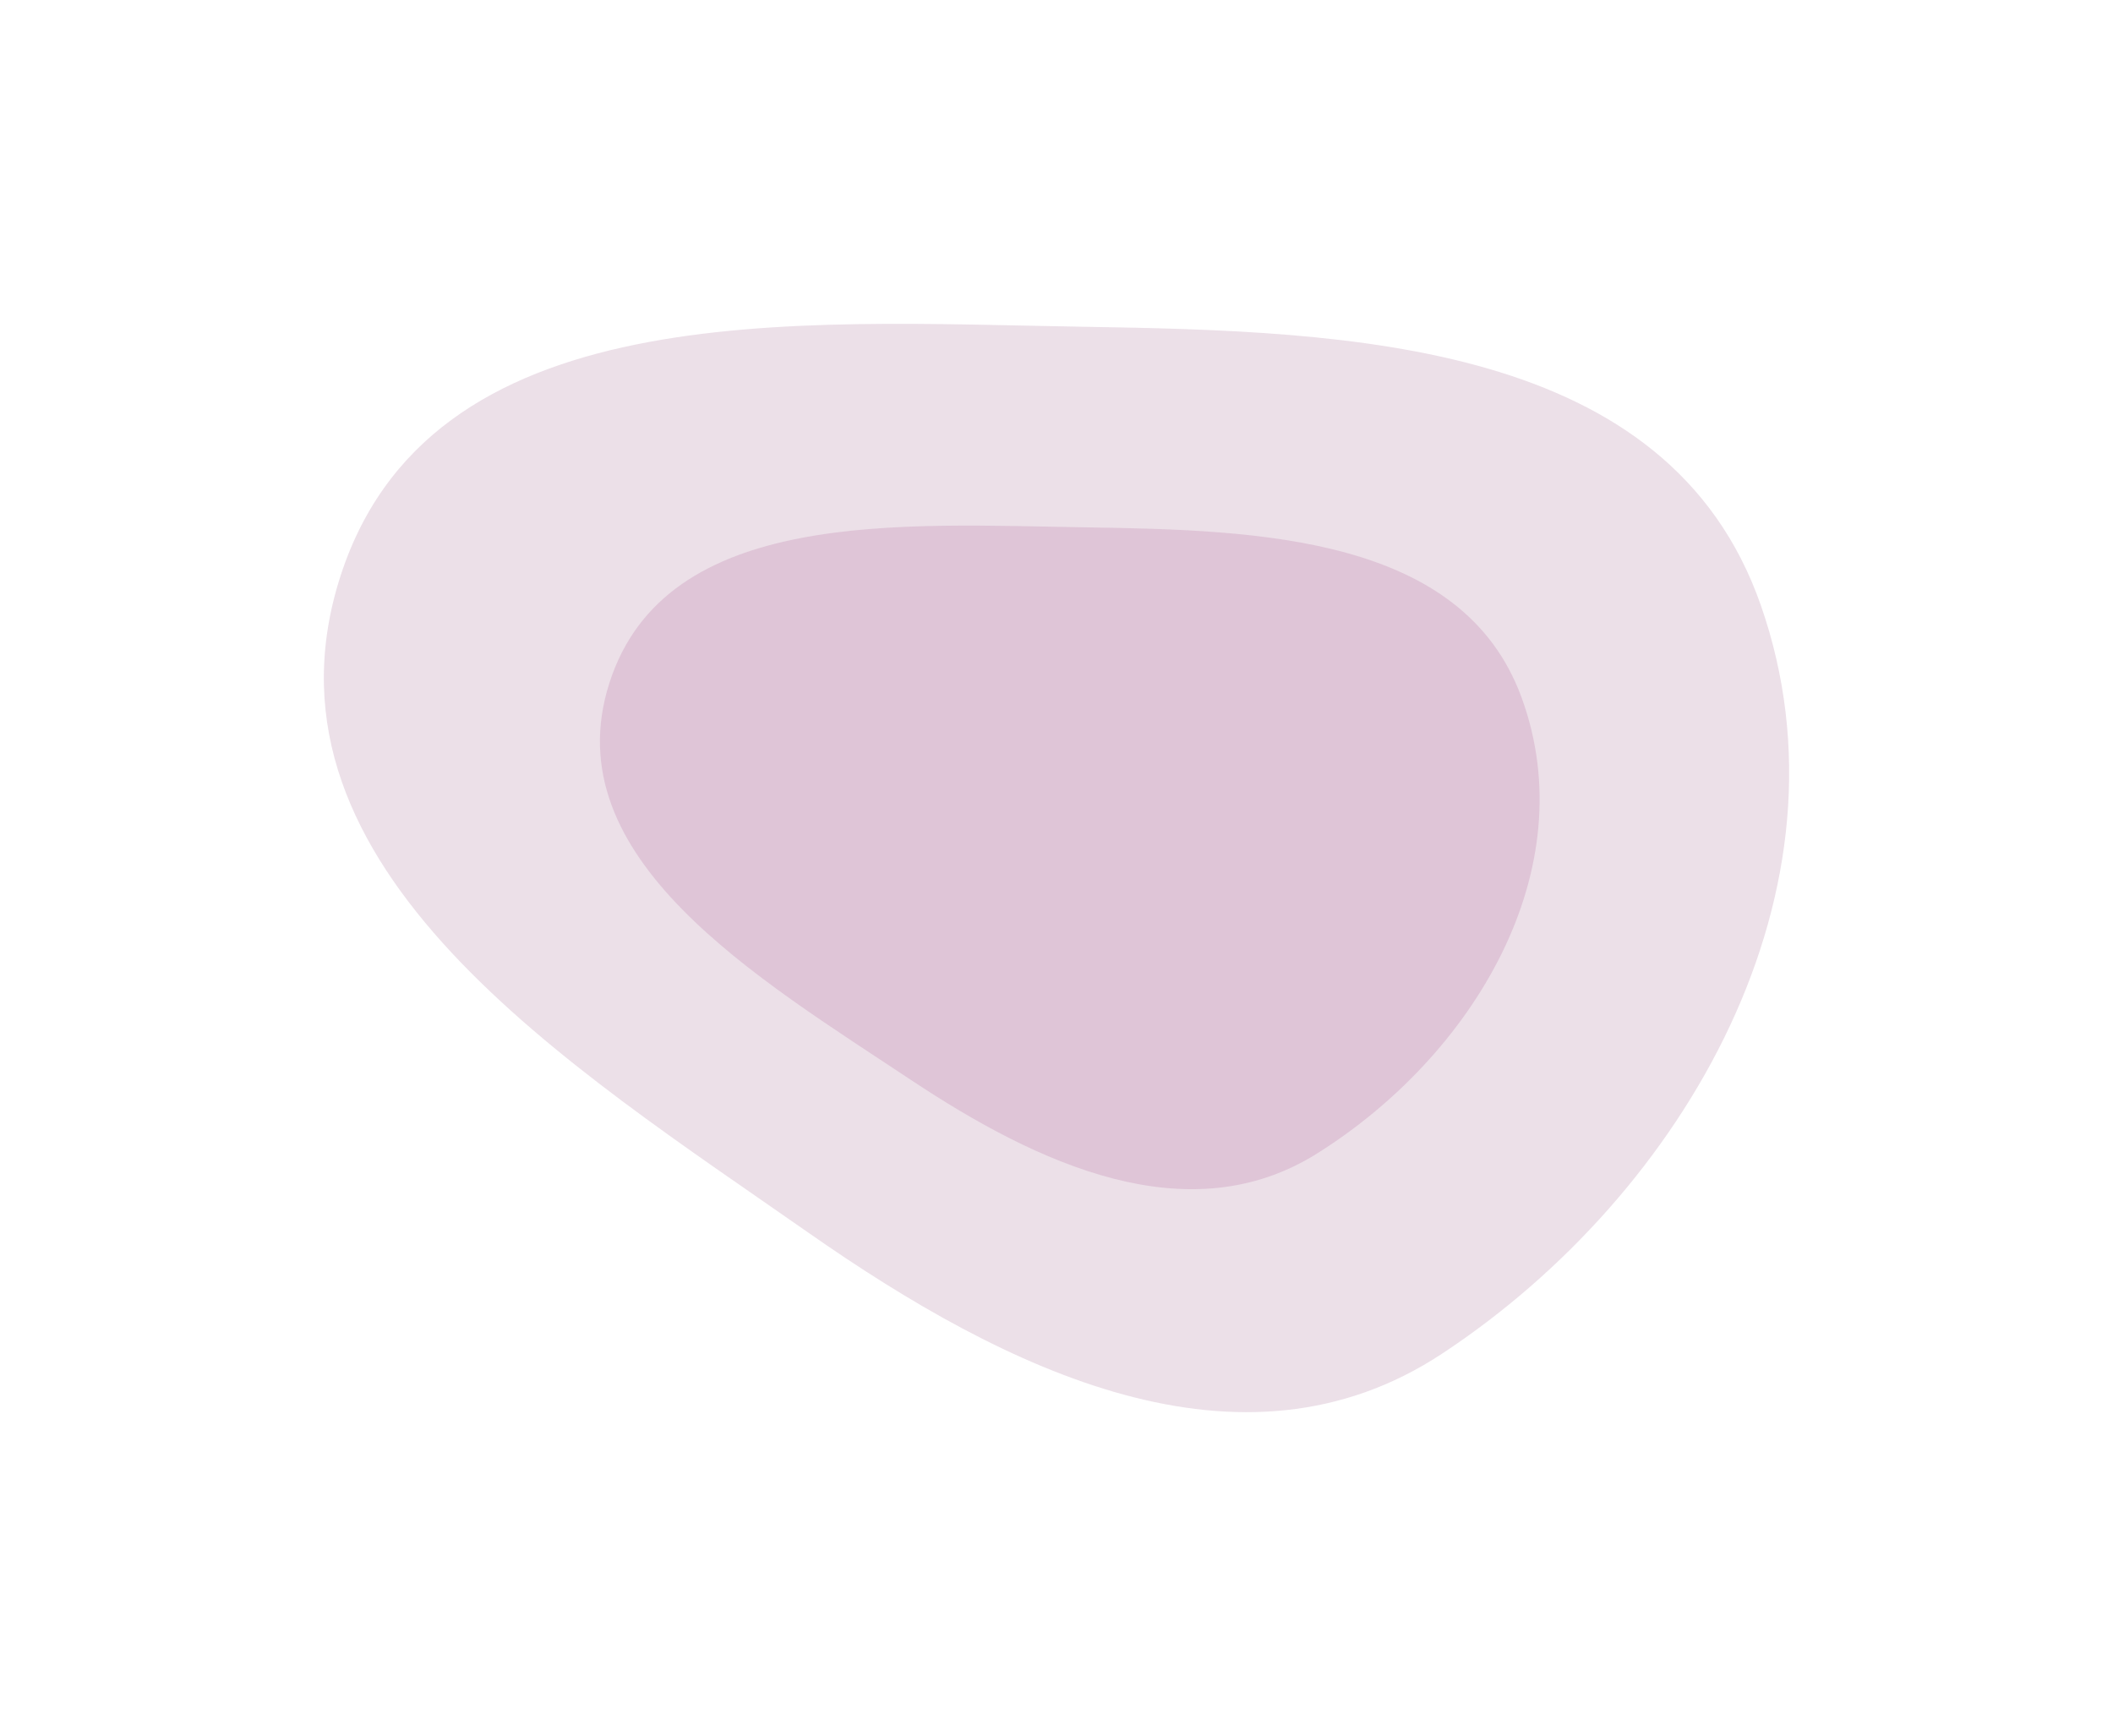
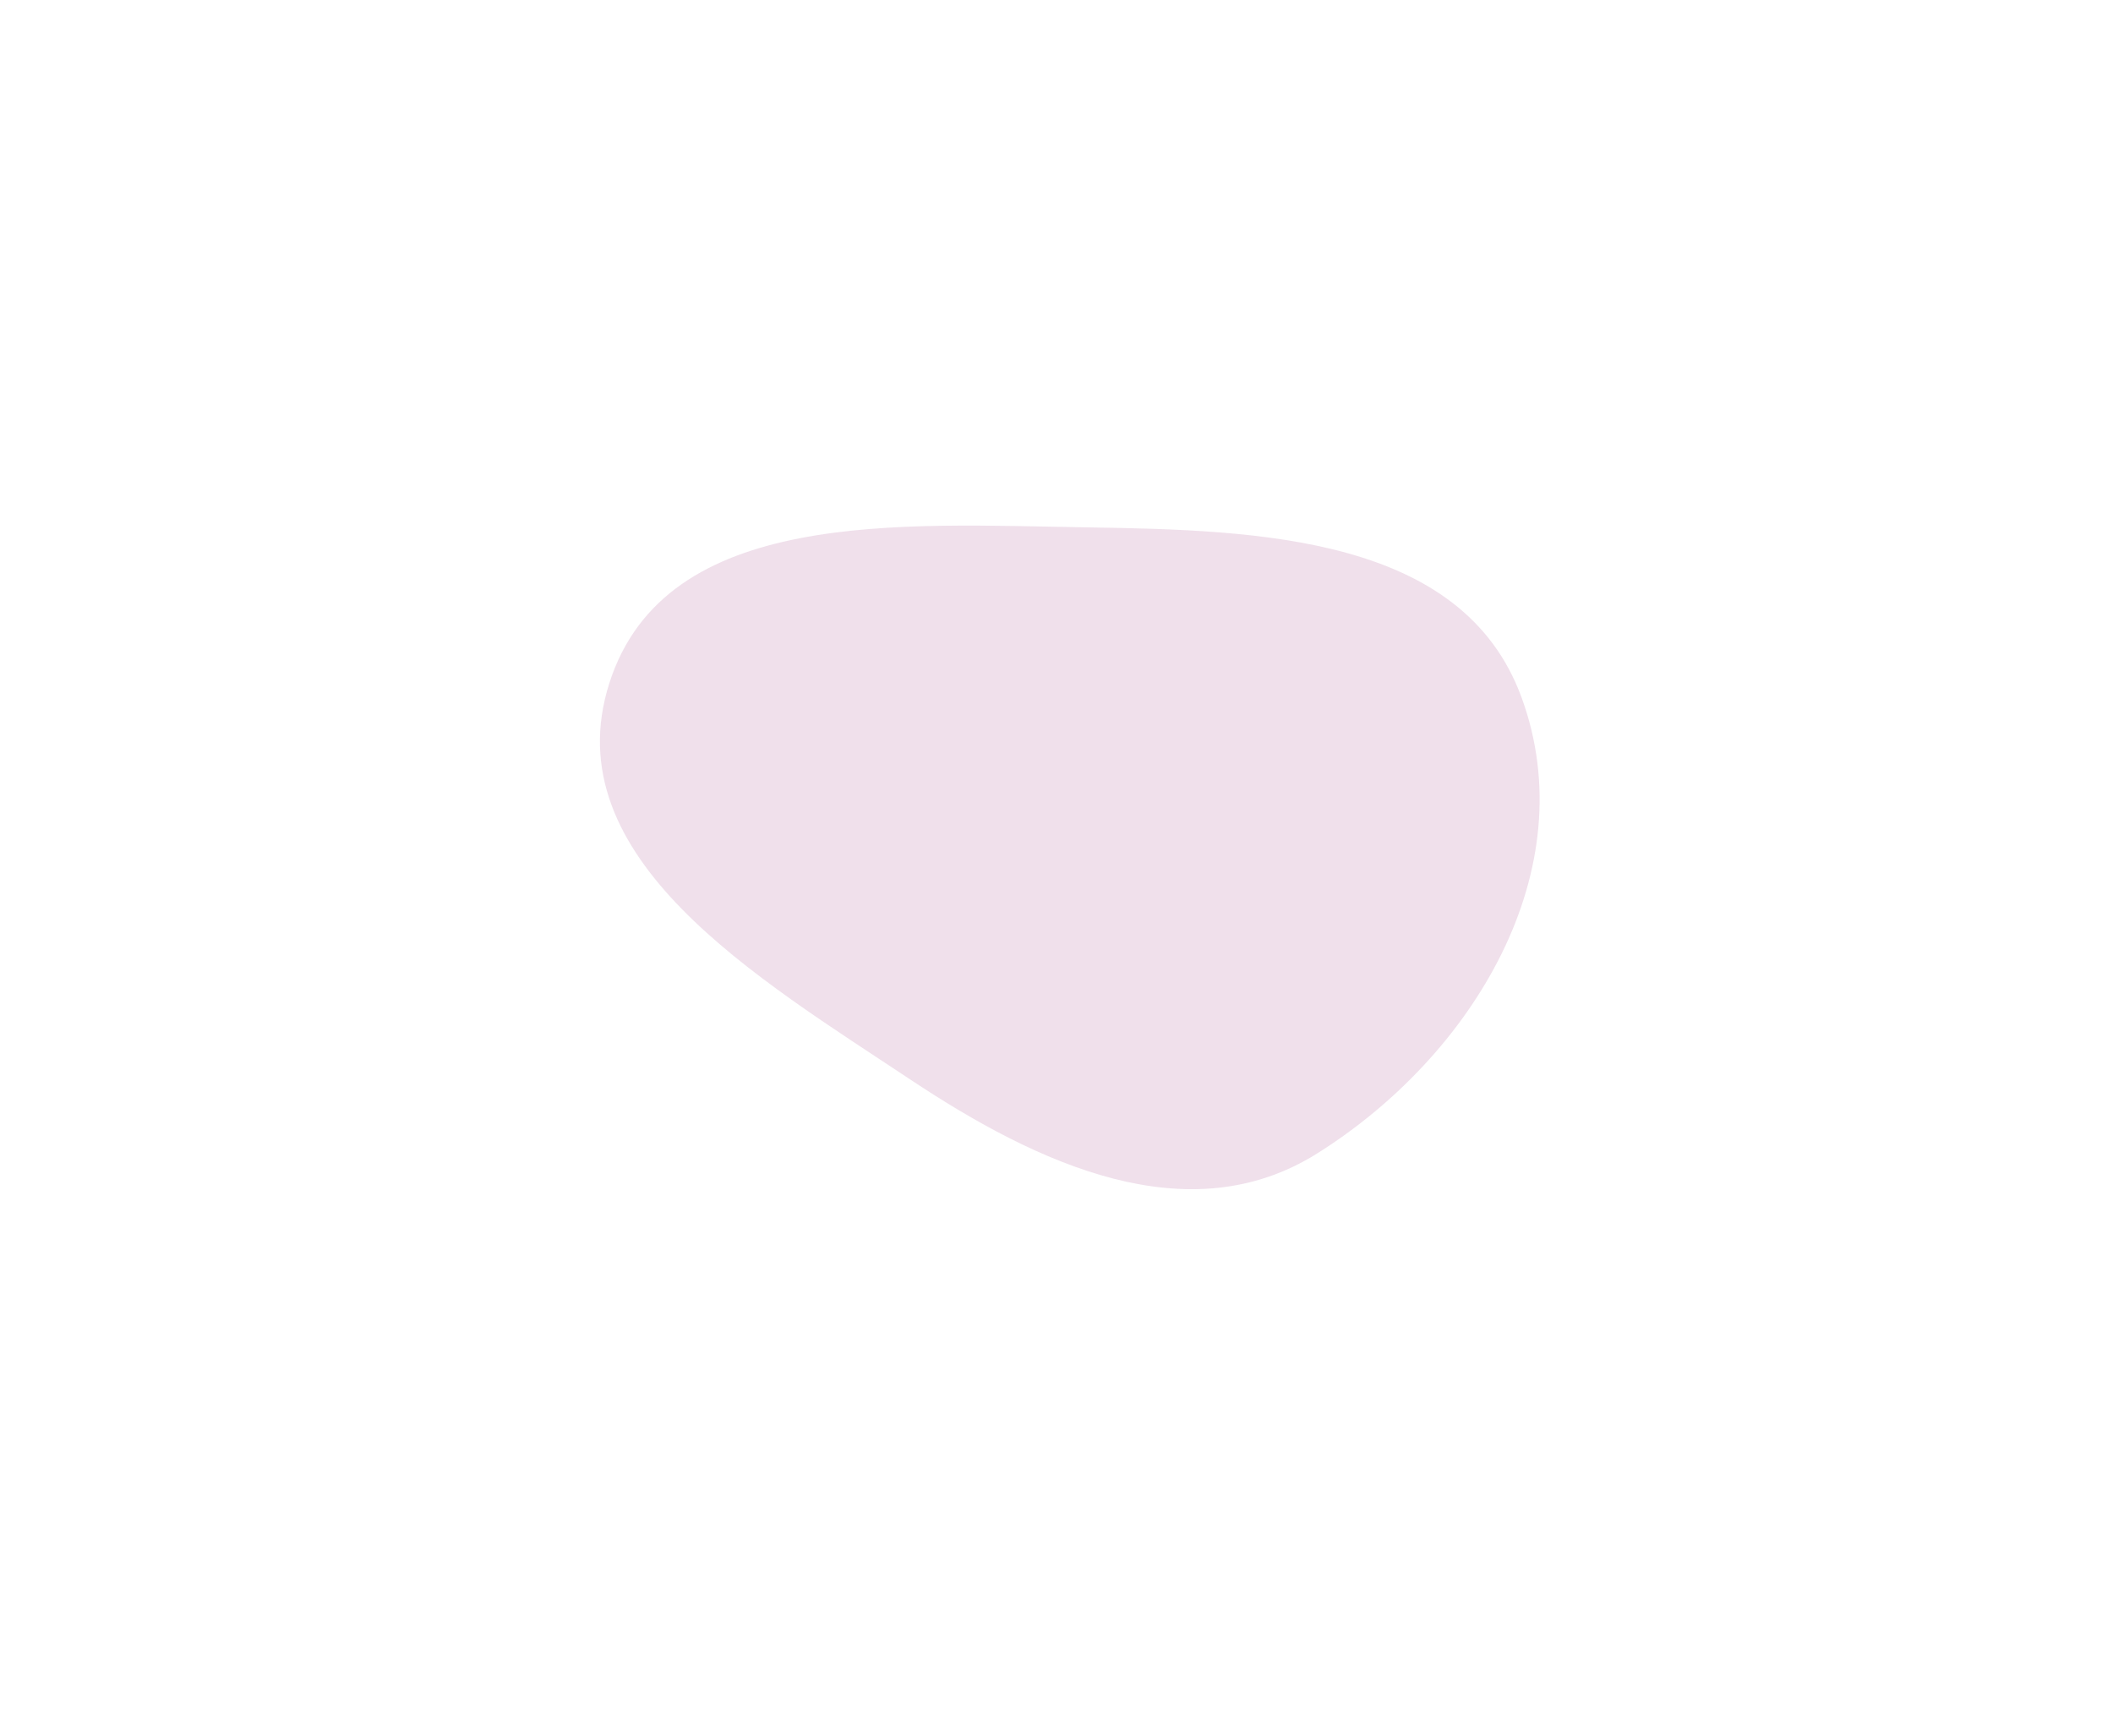
<svg xmlns="http://www.w3.org/2000/svg" width="398" height="327" viewBox="0 0 398 327" fill="none">
  <g opacity="0.13" filter="url(#filter0_f_2460_18)">
-     <path fill-rule="evenodd" clip-rule="evenodd" d="M204.047 61.548C254.558 62.362 314.299 64.271 331.669 114.018C350.328 167.456 317.544 224.727 271.595 255.002C233.754 279.935 189.476 258.204 152.291 232.208C107.346 200.787 47.387 163.685 63.759 109.702C80.246 55.338 149.655 60.672 204.047 61.548Z" fill="#6C0D51" />
-   </g>
+     </g>
  <g opacity="0.13" filter="url(#filter1_f_2460_18)">
    <path fill-rule="evenodd" clip-rule="evenodd" d="M204.737 99.334C237.13 99.83 275.442 100.995 286.581 131.328C298.547 163.912 277.522 198.834 248.055 217.294C223.788 232.497 195.392 219.247 171.545 203.395C142.722 184.236 104.27 161.613 114.769 128.696C125.342 95.548 169.855 98.8 204.737 99.334Z" fill="#881267" />
  </g>
  <defs>
    <filter id="filter0_f_2460_18" x="0" y="0" width="398" height="327" filterUnits="userSpaceOnUse" color-interpolation-filters="sRGB">
      <feFlood flood-opacity="0" result="BackgroundImageFix" />
      <feBlend mode="normal" in="SourceGraphic" in2="BackgroundImageFix" result="shape" />
      <feGaussianBlur stdDeviation="30.5" result="effect1_foregroundBlur_2460_18" />
    </filter>
    <filter id="filter1_f_2460_18" x="24.2" y="10.2" width="354.6" height="302.6" filterUnits="userSpaceOnUse" color-interpolation-filters="sRGB">
      <feFlood flood-opacity="0" result="BackgroundImageFix" />
      <feBlend mode="normal" in="SourceGraphic" in2="BackgroundImageFix" result="shape" />
      <feGaussianBlur stdDeviation="44.4" result="effect1_foregroundBlur_2460_18" />
    </filter>
  </defs>
</svg>